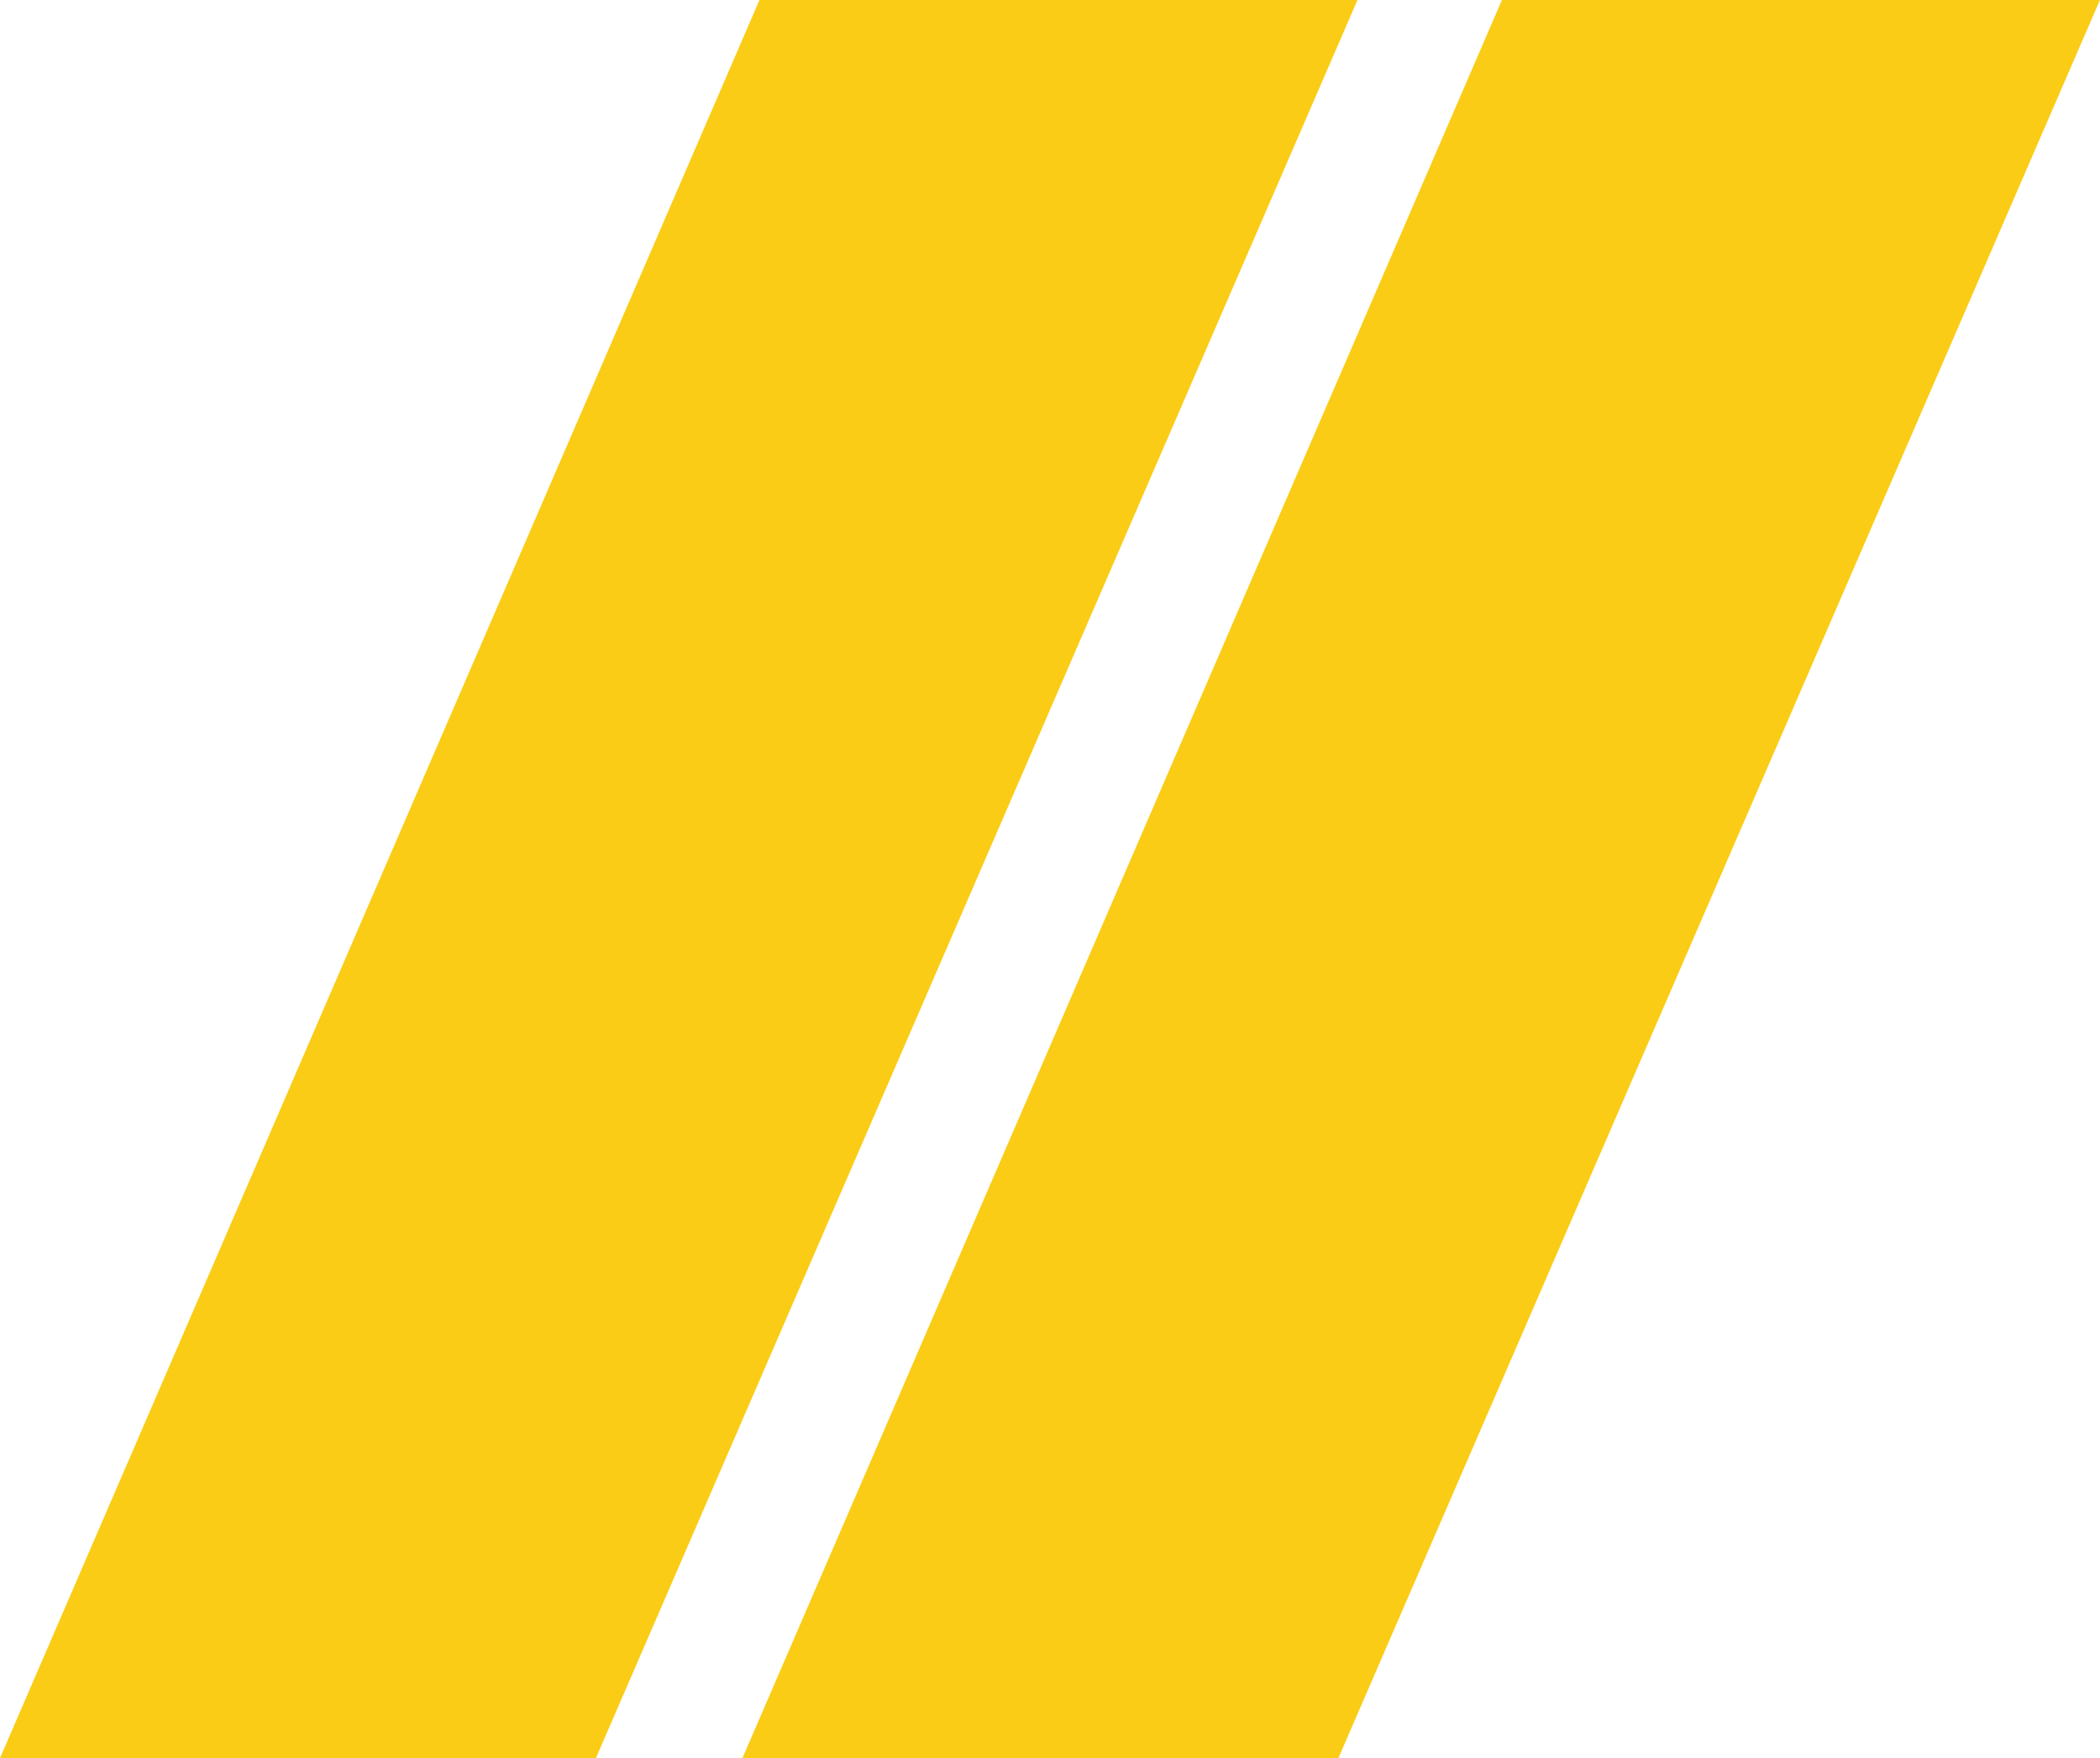
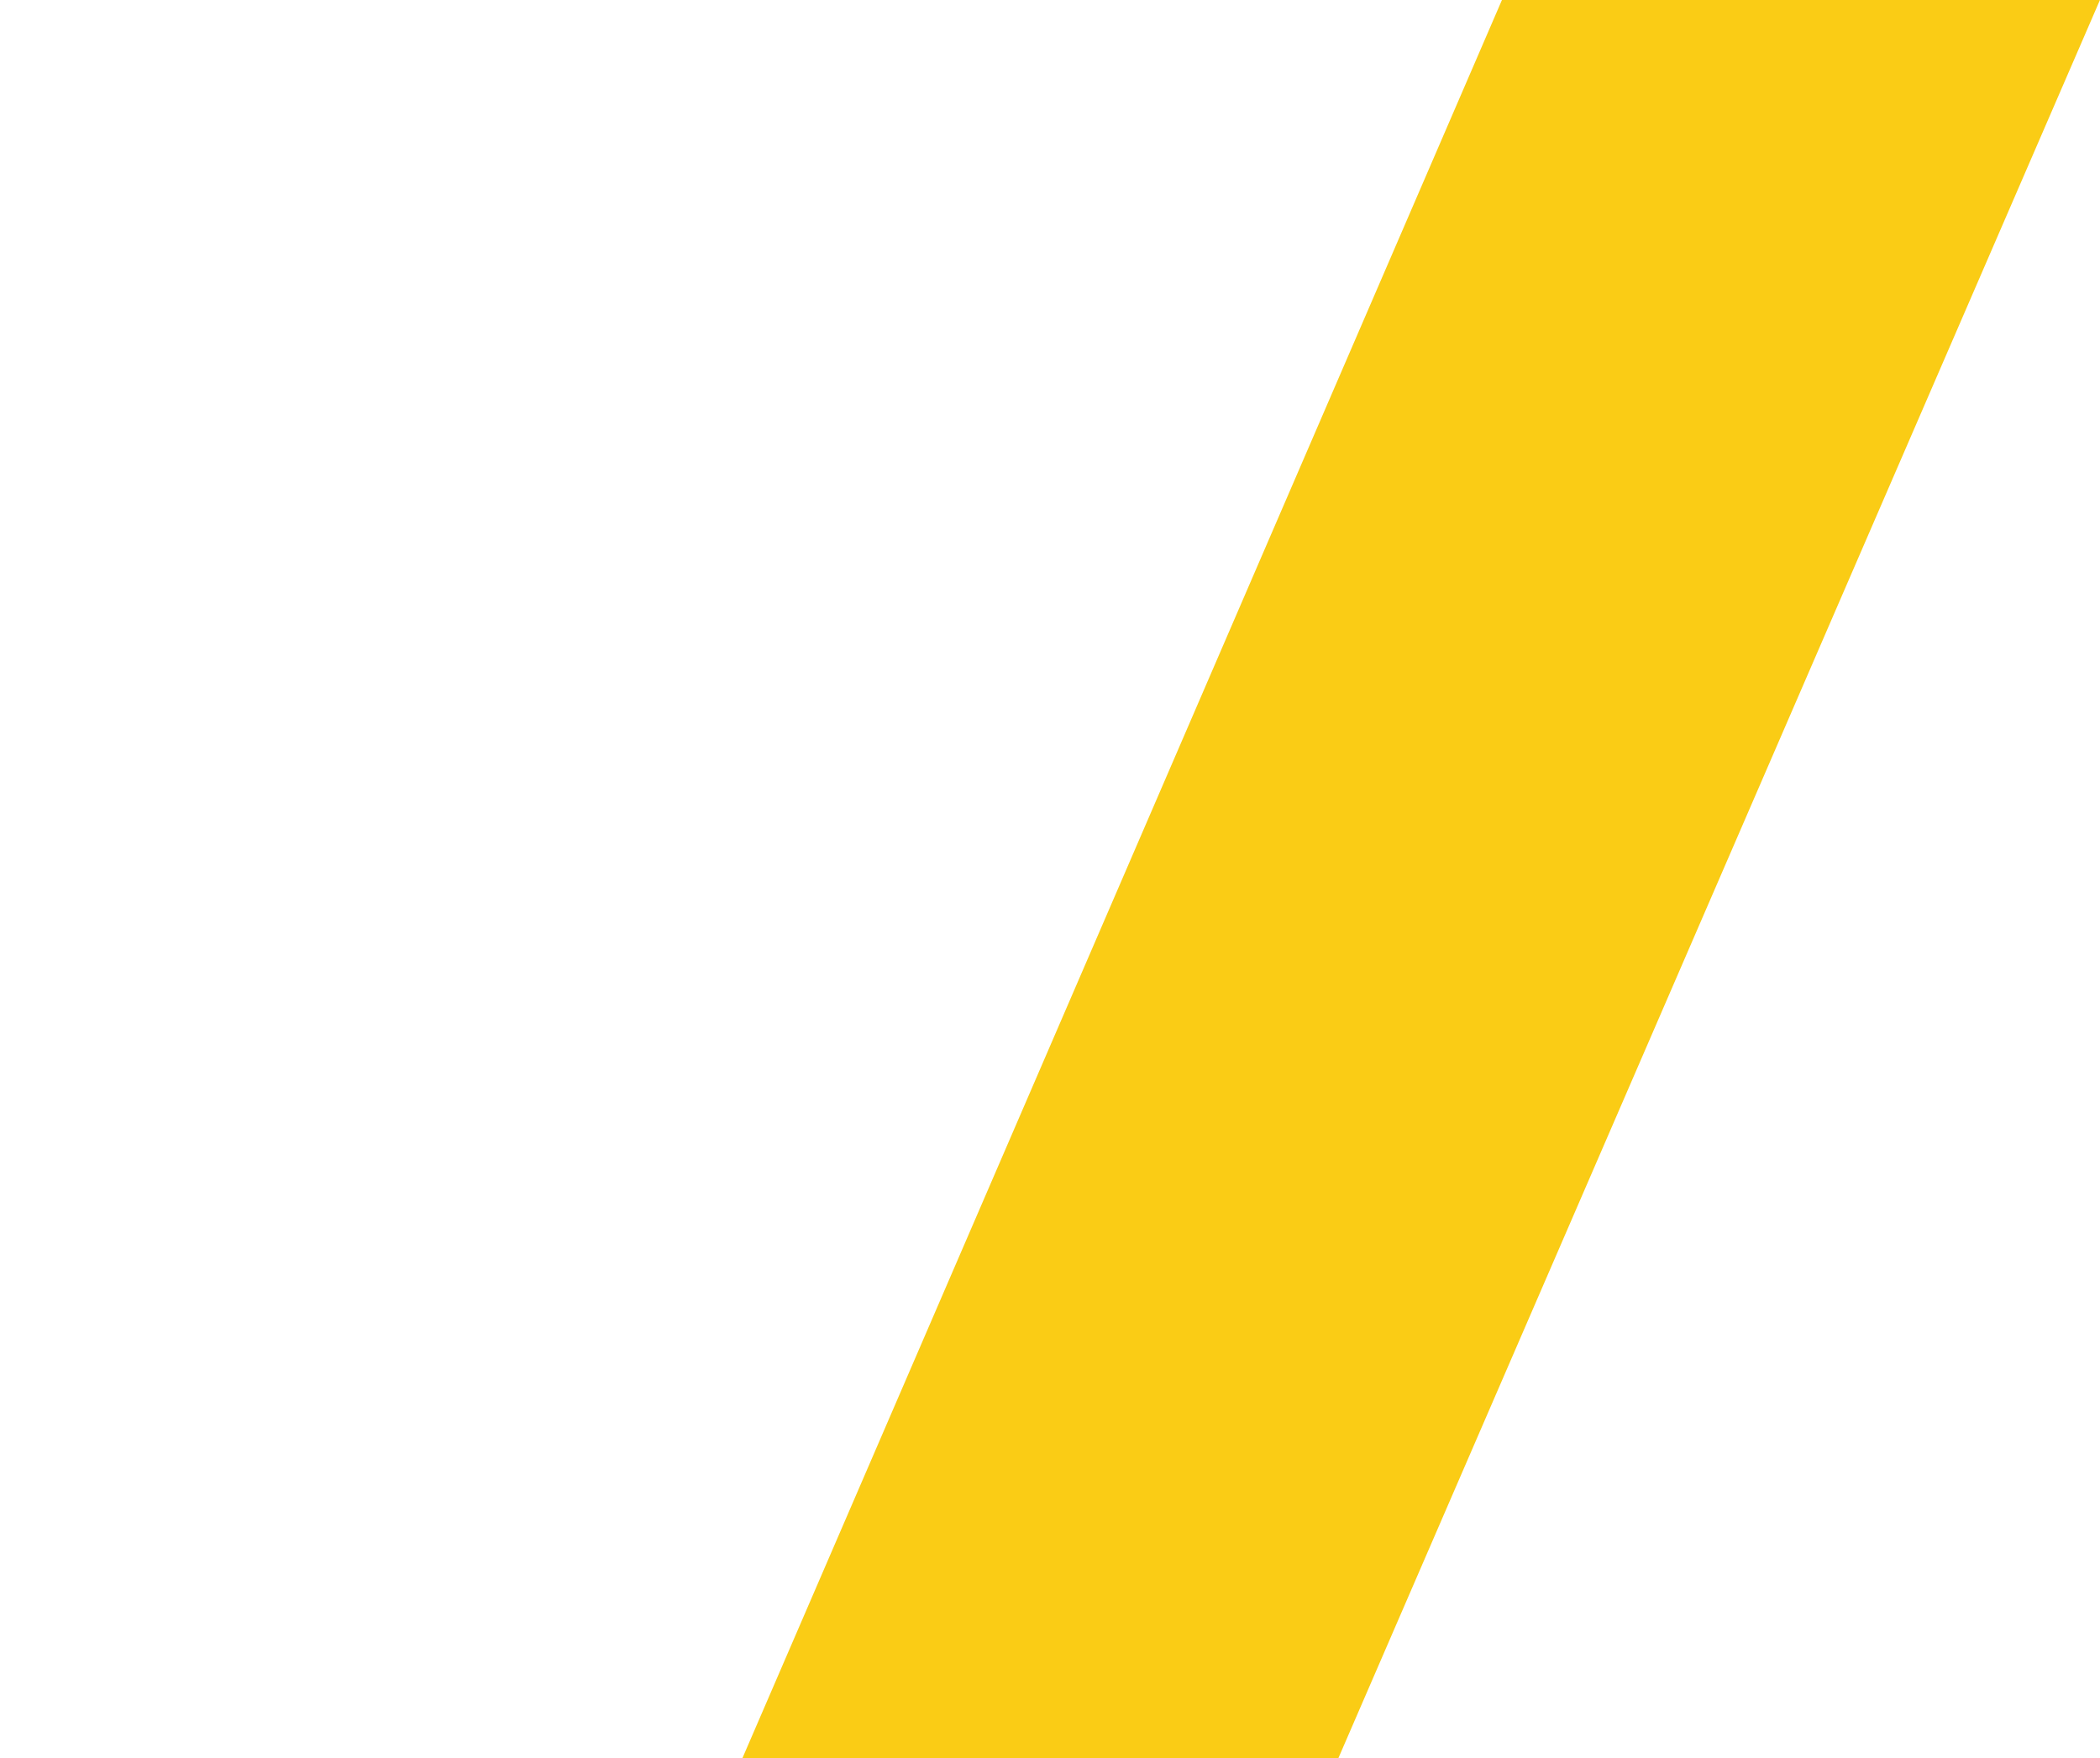
<svg xmlns="http://www.w3.org/2000/svg" fill="none" height="36" viewBox="0 0 43 36" width="43">
  <g fill="#facc15">
    <path d="m27.406 36 15.593-36h-12.245l-15.551 36z" />
-     <path d="m12.203 36 15.593-36h-12.245l-15.55 36z" />
  </g>
</svg>